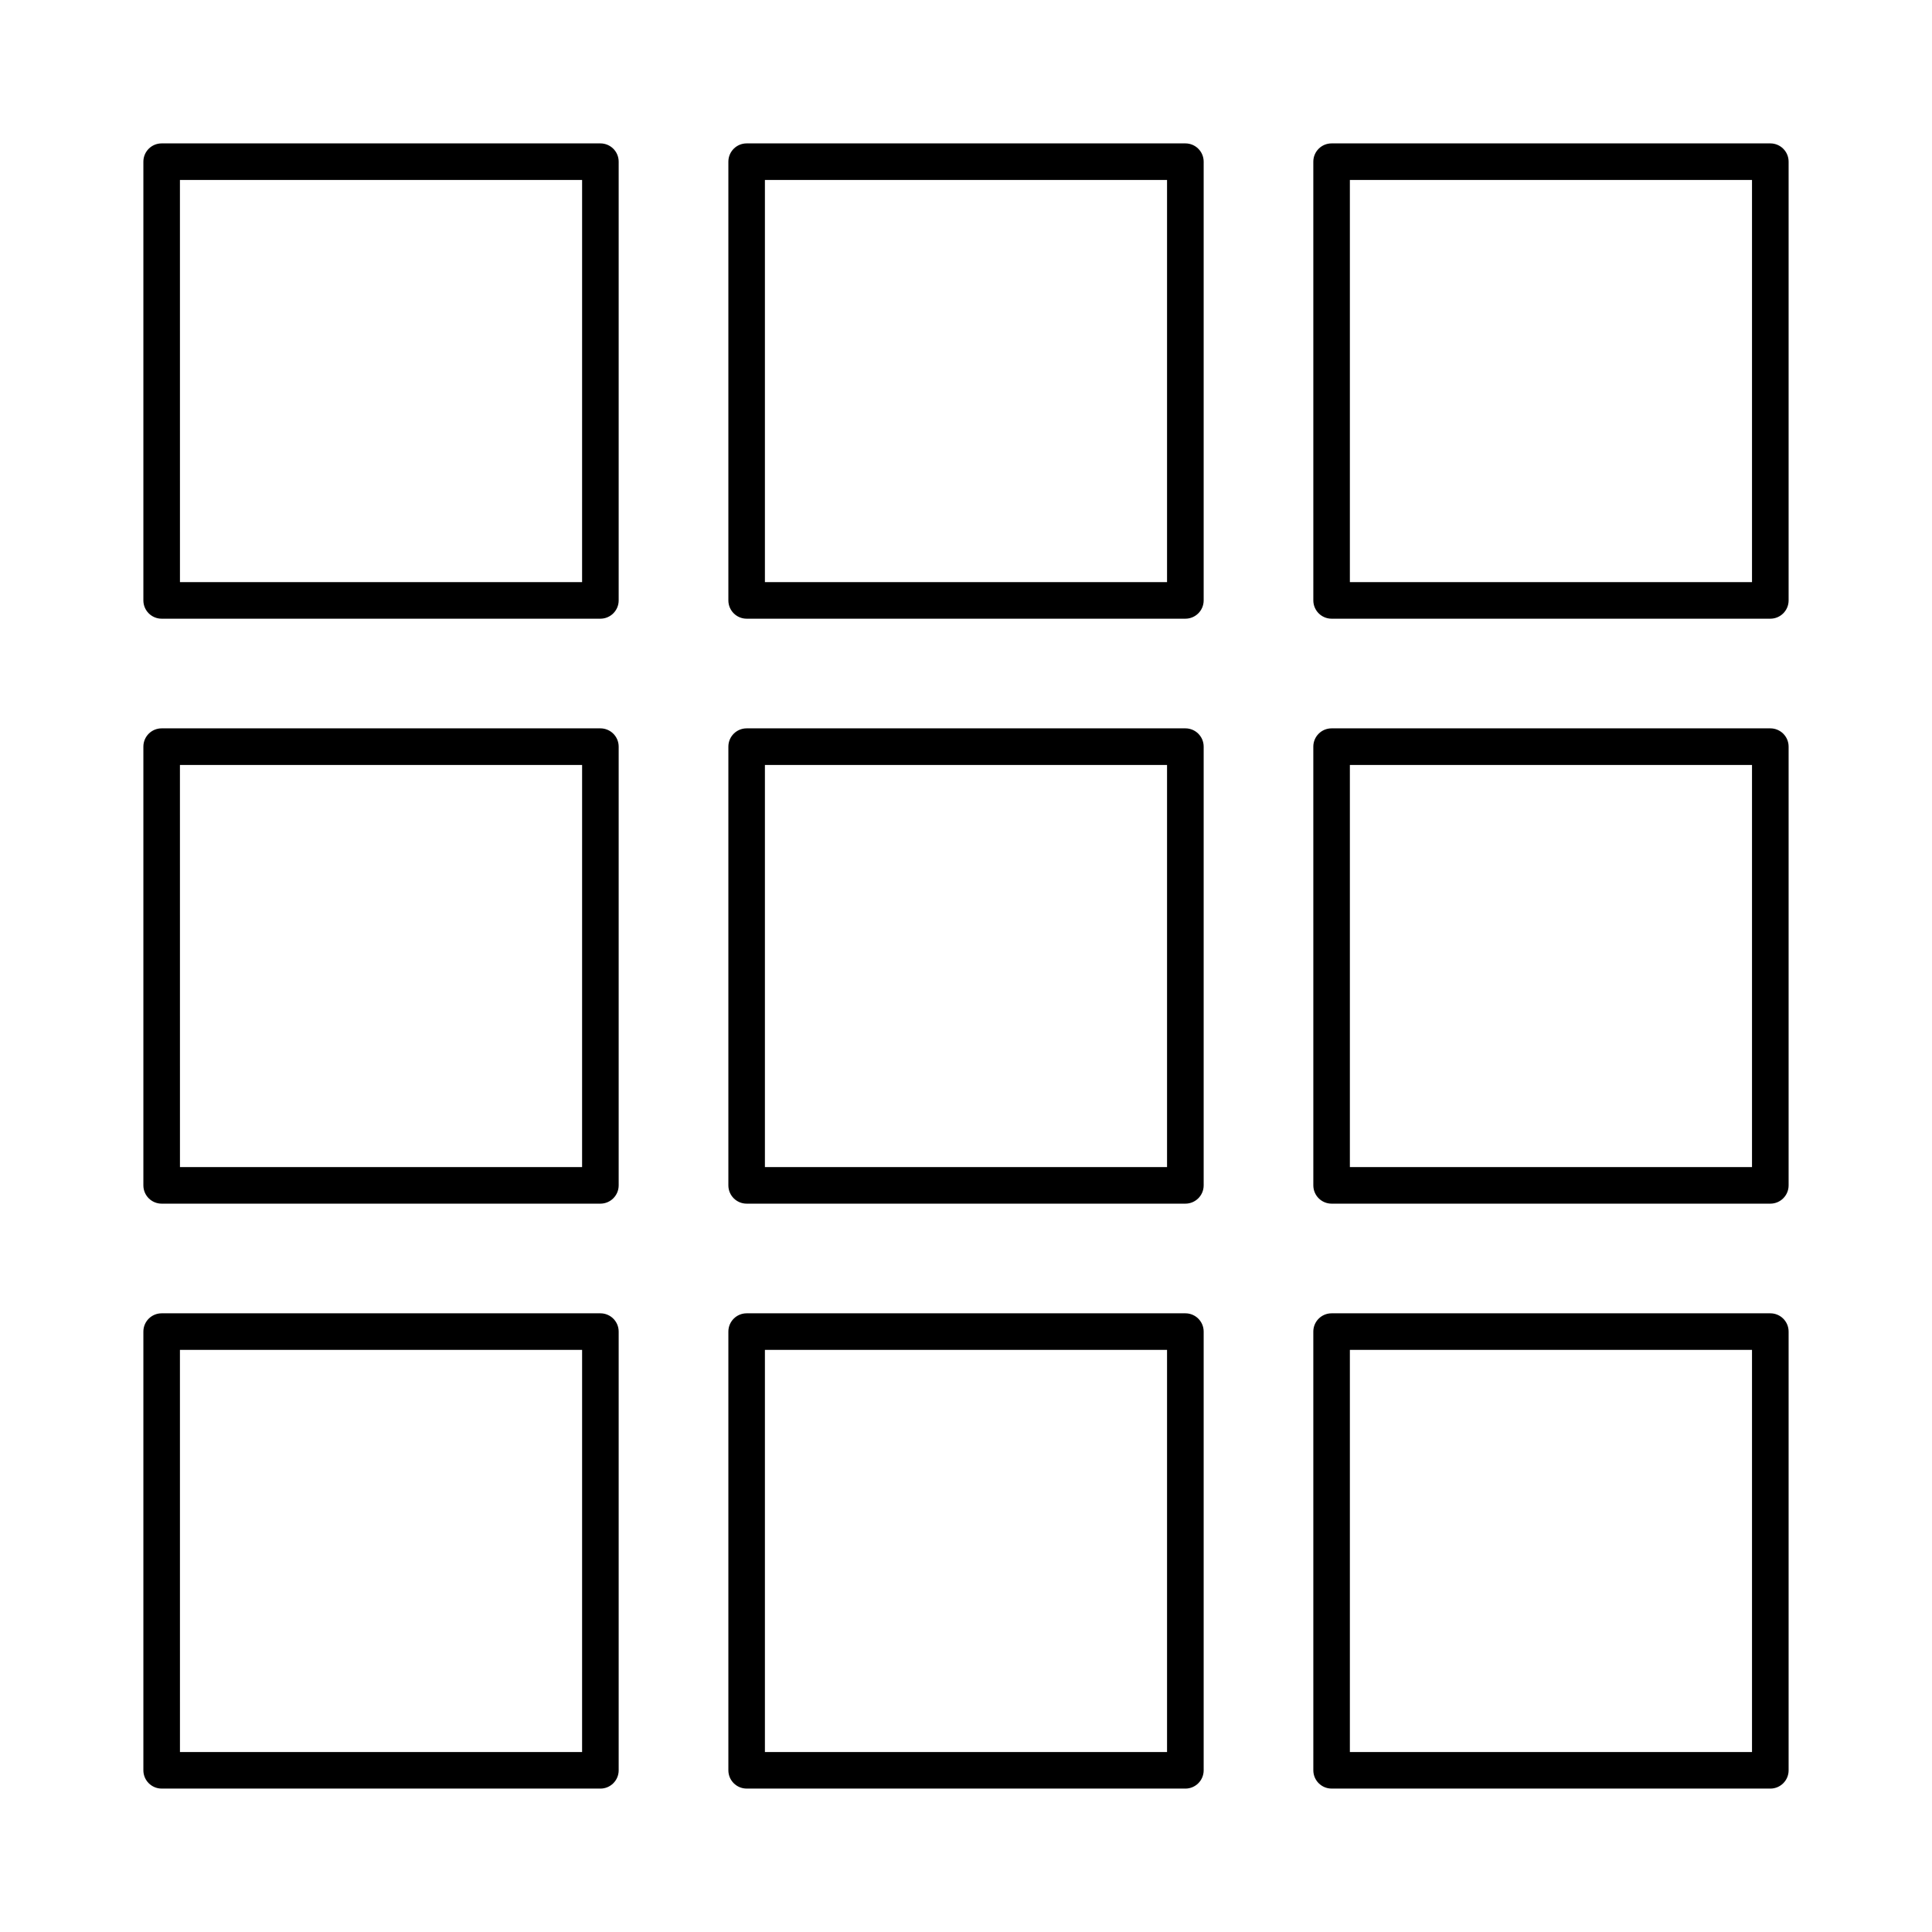
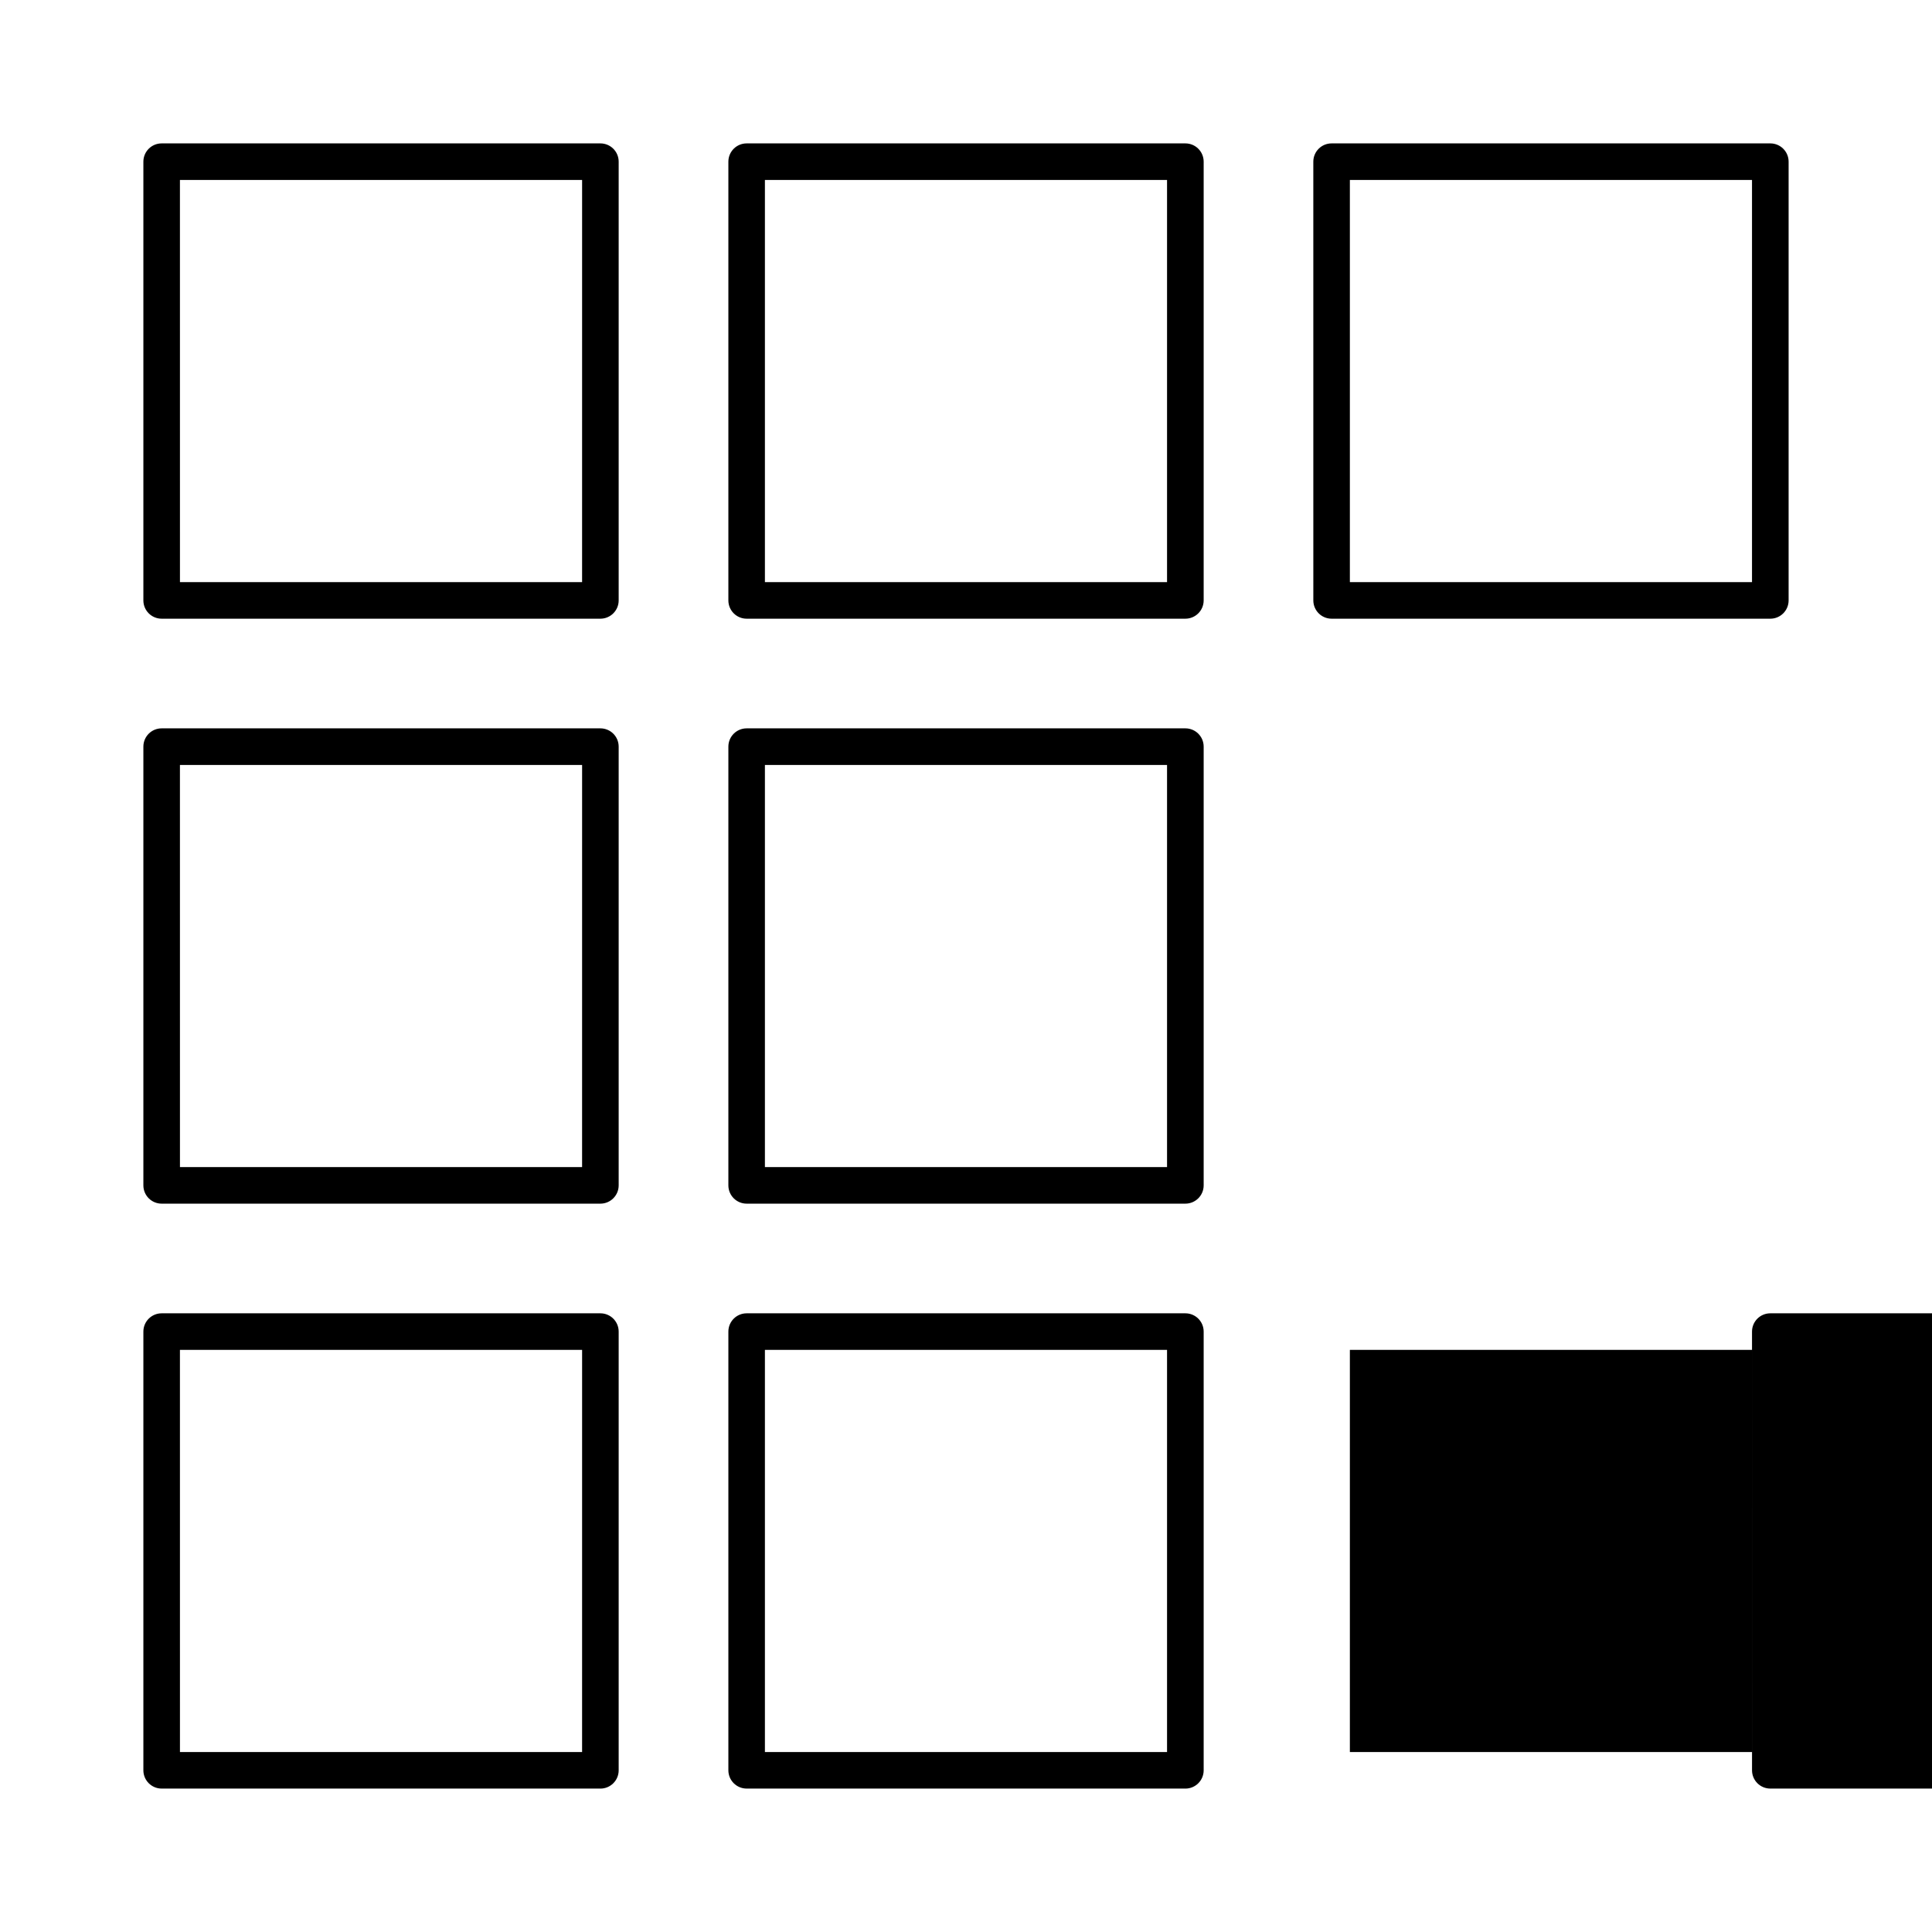
<svg xmlns="http://www.w3.org/2000/svg" fill="#000000" width="800px" height="800px" version="1.1" viewBox="144 144 512 512">
  <g>
    <path d="m458.13 462.98h-116.26c-2.676 0-4.844-2.168-4.844-4.844v-116.27c0-2.676 2.168-4.844 4.844-4.844h116.27c2.676 0 4.844 2.168 4.844 4.844v116.27c0 2.672-2.172 4.844-4.848 4.844zm-111.42-9.691h106.57v-106.57h-106.57z" />
    <path d="m458.13 617.99h-116.26c-2.676 0-4.844-2.168-4.844-4.844v-116.26c0-2.676 2.168-4.844 4.844-4.844h116.27c2.676 0 4.844 2.168 4.844 4.844v116.27c0 2.672-2.172 4.84-4.848 4.84zm-111.42-9.688h106.57v-106.57h-106.57z" />
    <path d="m458.13 307.96h-116.26c-2.676 0-4.844-2.168-4.844-4.844v-116.27c0-2.676 2.168-4.844 4.844-4.844h116.27c2.676 0 4.844 2.168 4.844 4.844v116.27c0 2.672-2.172 4.844-4.848 4.844zm-111.42-9.688h106.57v-106.58h-106.57z" />
-     <path d="m613.15 462.98h-116.26c-2.676 0-4.844-2.168-4.844-4.844l-0.004-116.27c0-2.676 2.168-4.844 4.844-4.844h116.27c2.676 0 4.844 2.168 4.844 4.844v116.27c0 2.672-2.168 4.844-4.844 4.844zm-111.42-9.691h106.57v-106.57h-106.57z" />
-     <path d="m613.15 617.99h-116.26c-2.676 0-4.844-2.168-4.844-4.844l-0.004-116.26c0-2.676 2.168-4.844 4.844-4.844h116.27c2.676 0 4.844 2.168 4.844 4.844v116.27c0 2.672-2.168 4.84-4.844 4.84zm-111.42-9.688h106.57v-106.57h-106.57z" />
+     <path d="m613.15 617.99c-2.676 0-4.844-2.168-4.844-4.844l-0.004-116.26c0-2.676 2.168-4.844 4.844-4.844h116.27c2.676 0 4.844 2.168 4.844 4.844v116.27c0 2.672-2.168 4.84-4.844 4.84zm-111.42-9.688h106.57v-106.57h-106.57z" />
    <path d="m613.15 307.96h-116.26c-2.676 0-4.844-2.168-4.844-4.844l-0.004-116.27c0-2.676 2.168-4.844 4.844-4.844h116.27c2.676 0 4.844 2.168 4.844 4.844v116.27c0 2.672-2.168 4.844-4.844 4.844zm-111.42-9.688h106.57v-106.58h-106.57z" />
    <path d="m303.11 462.98h-116.27c-2.676 0-4.844-2.168-4.844-4.844v-116.27c0-2.676 2.168-4.844 4.844-4.844h116.27c2.676 0 4.844 2.168 4.844 4.844v116.27c0 2.672-2.172 4.844-4.844 4.844zm-111.42-9.691h106.57l0.004-106.57h-106.58z" />
    <path d="m303.11 617.99h-116.27c-2.676 0-4.844-2.168-4.844-4.844v-116.26c0-2.676 2.168-4.844 4.844-4.844h116.27c2.676 0 4.844 2.168 4.844 4.844v116.27c0 2.672-2.172 4.84-4.844 4.84zm-111.42-9.688h106.57l0.004-106.57h-106.58z" />
    <path d="m303.11 307.96h-116.27c-2.676 0-4.844-2.168-4.844-4.844v-116.27c0-2.676 2.168-4.844 4.844-4.844h116.27c2.676 0 4.844 2.168 4.844 4.844v116.27c0 2.672-2.172 4.844-4.844 4.844zm-111.42-9.688h106.57l0.004-106.58h-106.58z" />
  </g>
</svg>